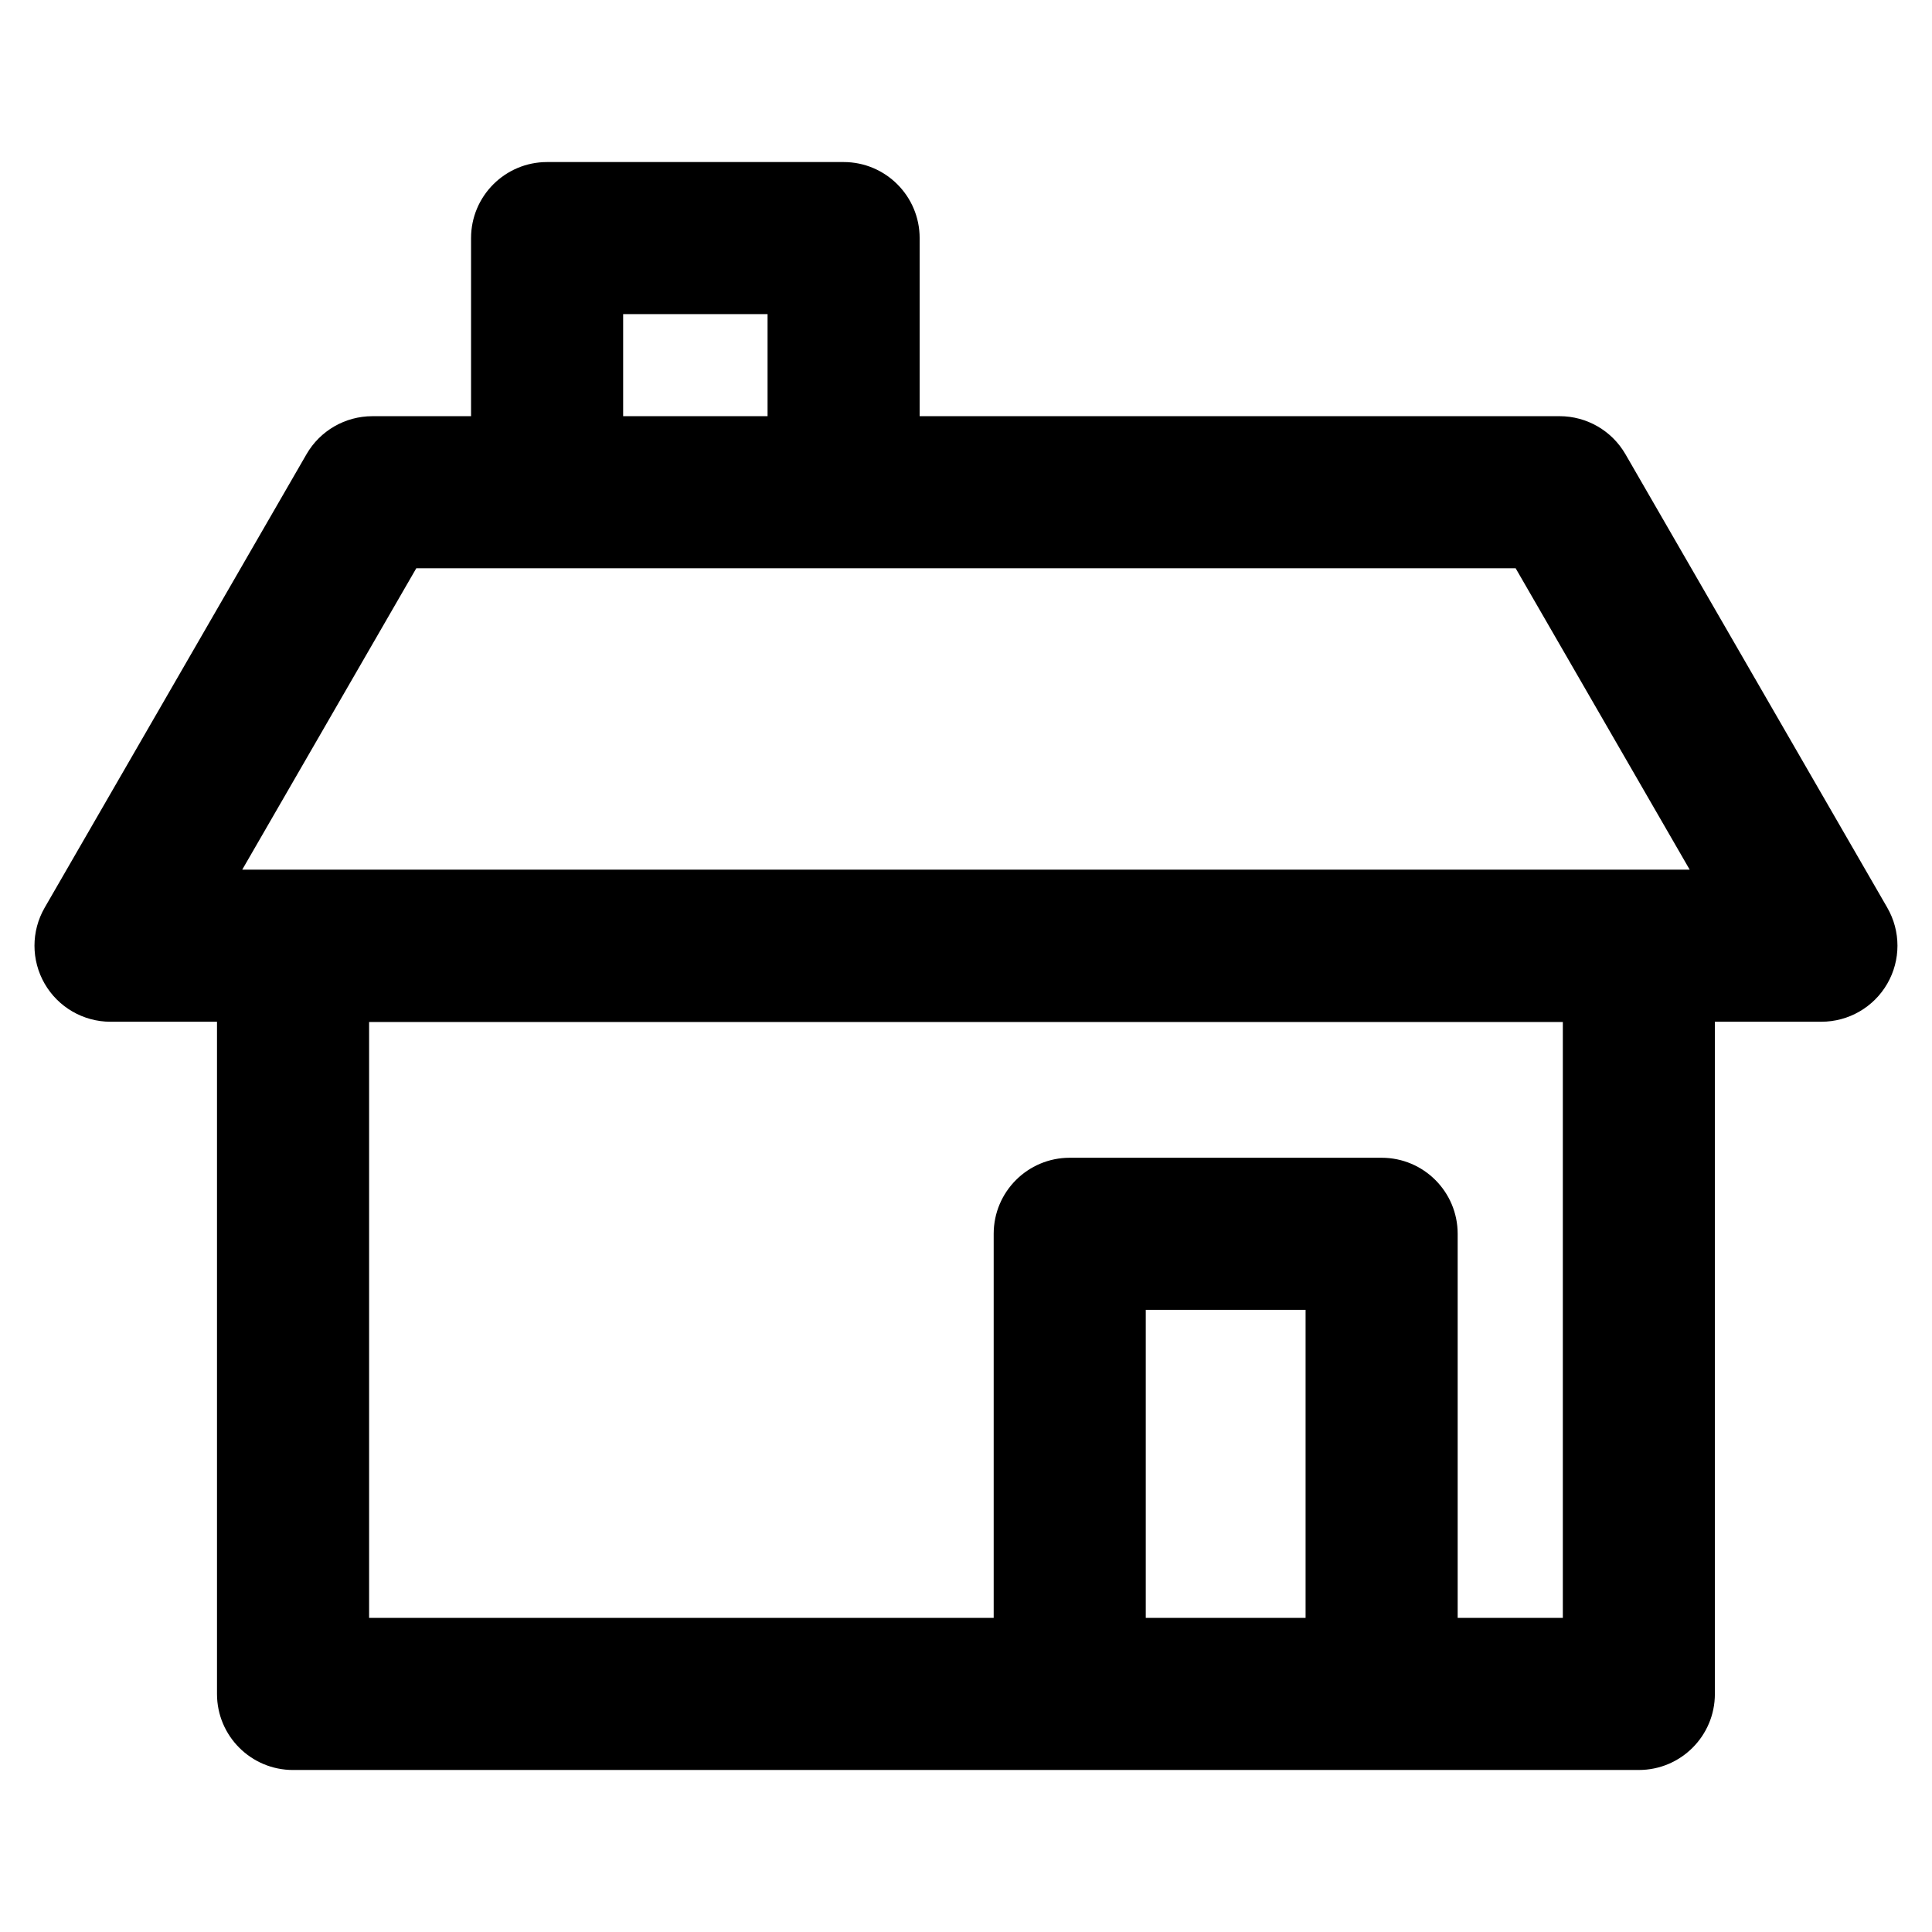
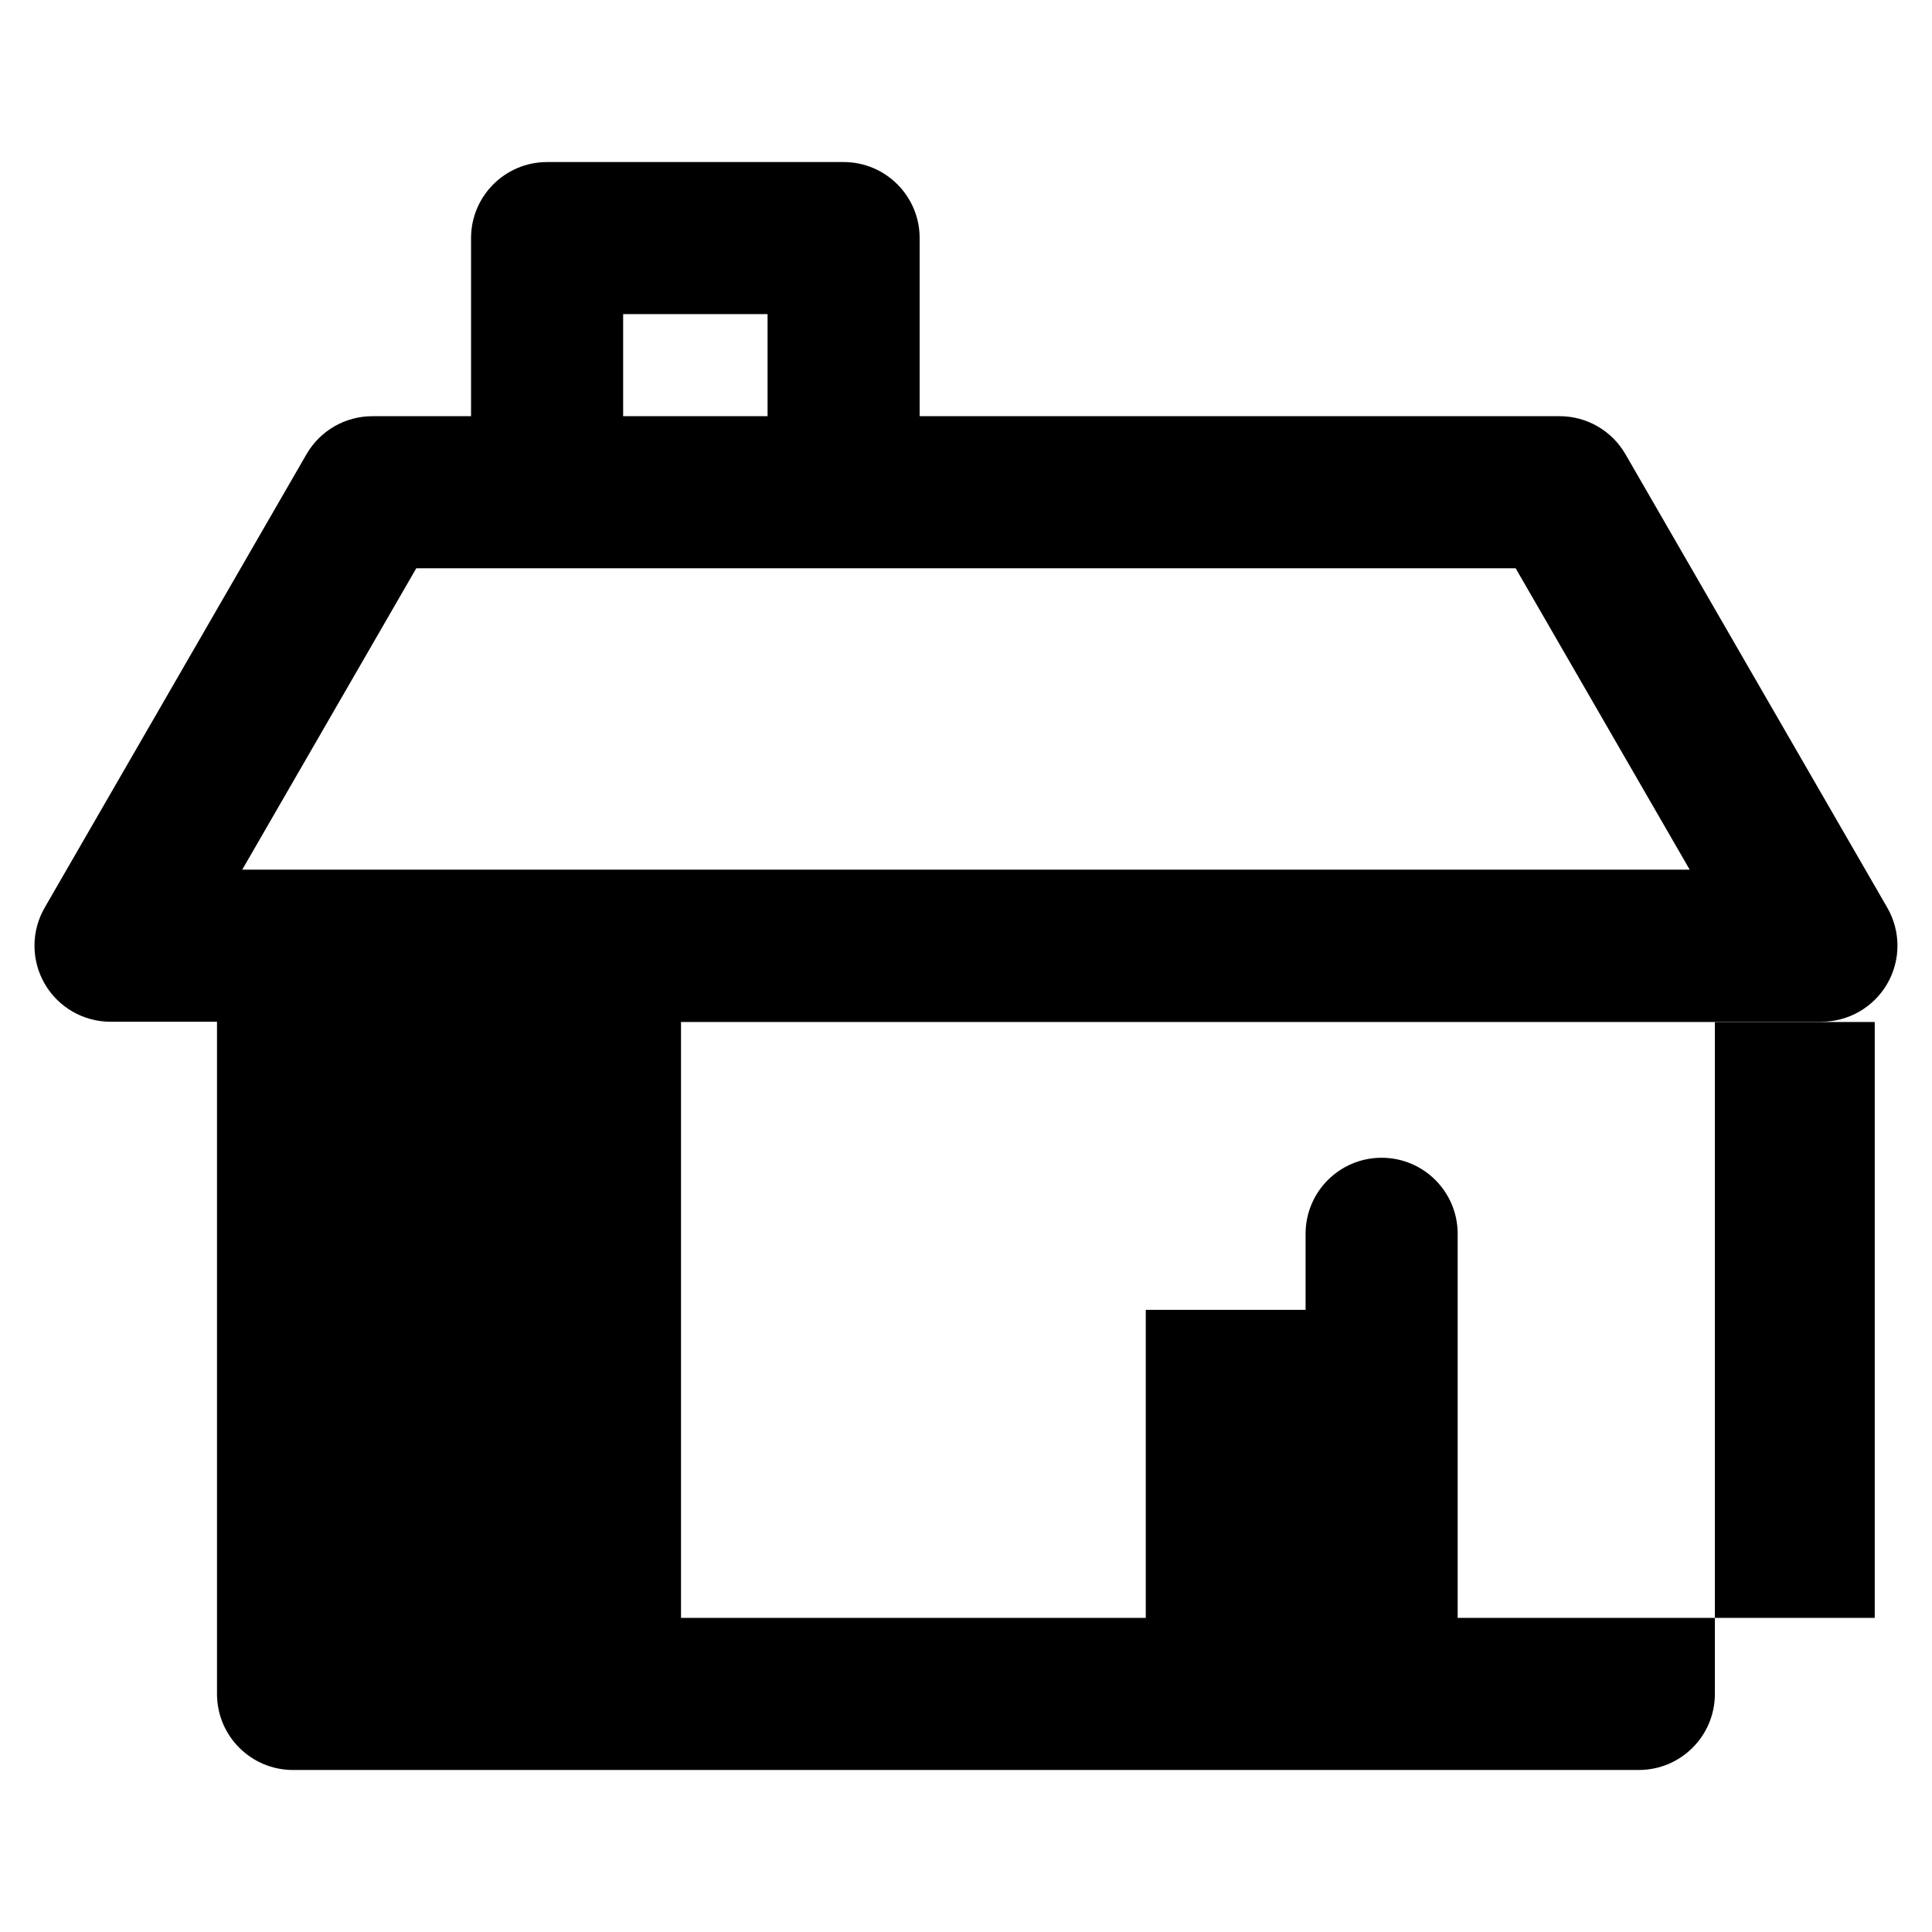
<svg xmlns="http://www.w3.org/2000/svg" fill="#000000" width="800px" height="800px" version="1.1" viewBox="144 144 512 512">
-   <path d="m644.15 384.54-69.391-120.17c-3.602-6.234-10.254-10.078-17.453-10.078l-169.59 0.004v-47.199c0-11.129-9.023-20.152-20.152-20.152h-78.578c-11.129 0-20.152 9.023-20.152 20.152v47.199h-26.156c-7.199 0-13.852 3.84-17.453 10.078l-69.387 120.17c-3.602 6.234-3.602 13.918 0 20.152 3.598 6.234 10.254 10.078 17.453 10.078h28.215v178.14c0 11.129 9.023 20.152 20.152 20.152l356.65-0.004c11.129 0 20.152-9.023 20.152-20.152v-178.14h28.234c7.199 0 13.855-3.844 17.453-10.078 3.602-6.234 3.602-13.918 0-20.152zm-196.51 188.22v-81.641h42.352v81.641zm110.52 0h-27.863v-101.79c0-11.129-9.023-20.152-20.152-20.152h-82.656c-11.129 0-20.152 9.023-20.152 20.152v101.79h-165.52v-157.92h316.35v157.92zm-249.02-345.51h38.273v27.047h-38.273zm-54.824 67.352h291.35l46.121 79.867-383.59-0.004 46.121-79.867z" />
+   <path d="m644.15 384.54-69.391-120.17c-3.602-6.234-10.254-10.078-17.453-10.078l-169.59 0.004v-47.199c0-11.129-9.023-20.152-20.152-20.152h-78.578c-11.129 0-20.152 9.023-20.152 20.152v47.199h-26.156c-7.199 0-13.852 3.84-17.453 10.078l-69.387 120.17c-3.602 6.234-3.602 13.918 0 20.152 3.598 6.234 10.254 10.078 17.453 10.078h28.215v178.14c0 11.129 9.023 20.152 20.152 20.152l356.65-0.004c11.129 0 20.152-9.023 20.152-20.152v-178.14h28.234c7.199 0 13.855-3.844 17.453-10.078 3.602-6.234 3.602-13.918 0-20.152zm-196.51 188.22v-81.641h42.352v81.641zm110.52 0h-27.863v-101.79c0-11.129-9.023-20.152-20.152-20.152c-11.129 0-20.152 9.023-20.152 20.152v101.79h-165.52v-157.92h316.35v157.92zm-249.02-345.51h38.273v27.047h-38.273zm-54.824 67.352h291.35l46.121 79.867-383.59-0.004 46.121-79.867z" />
</svg>